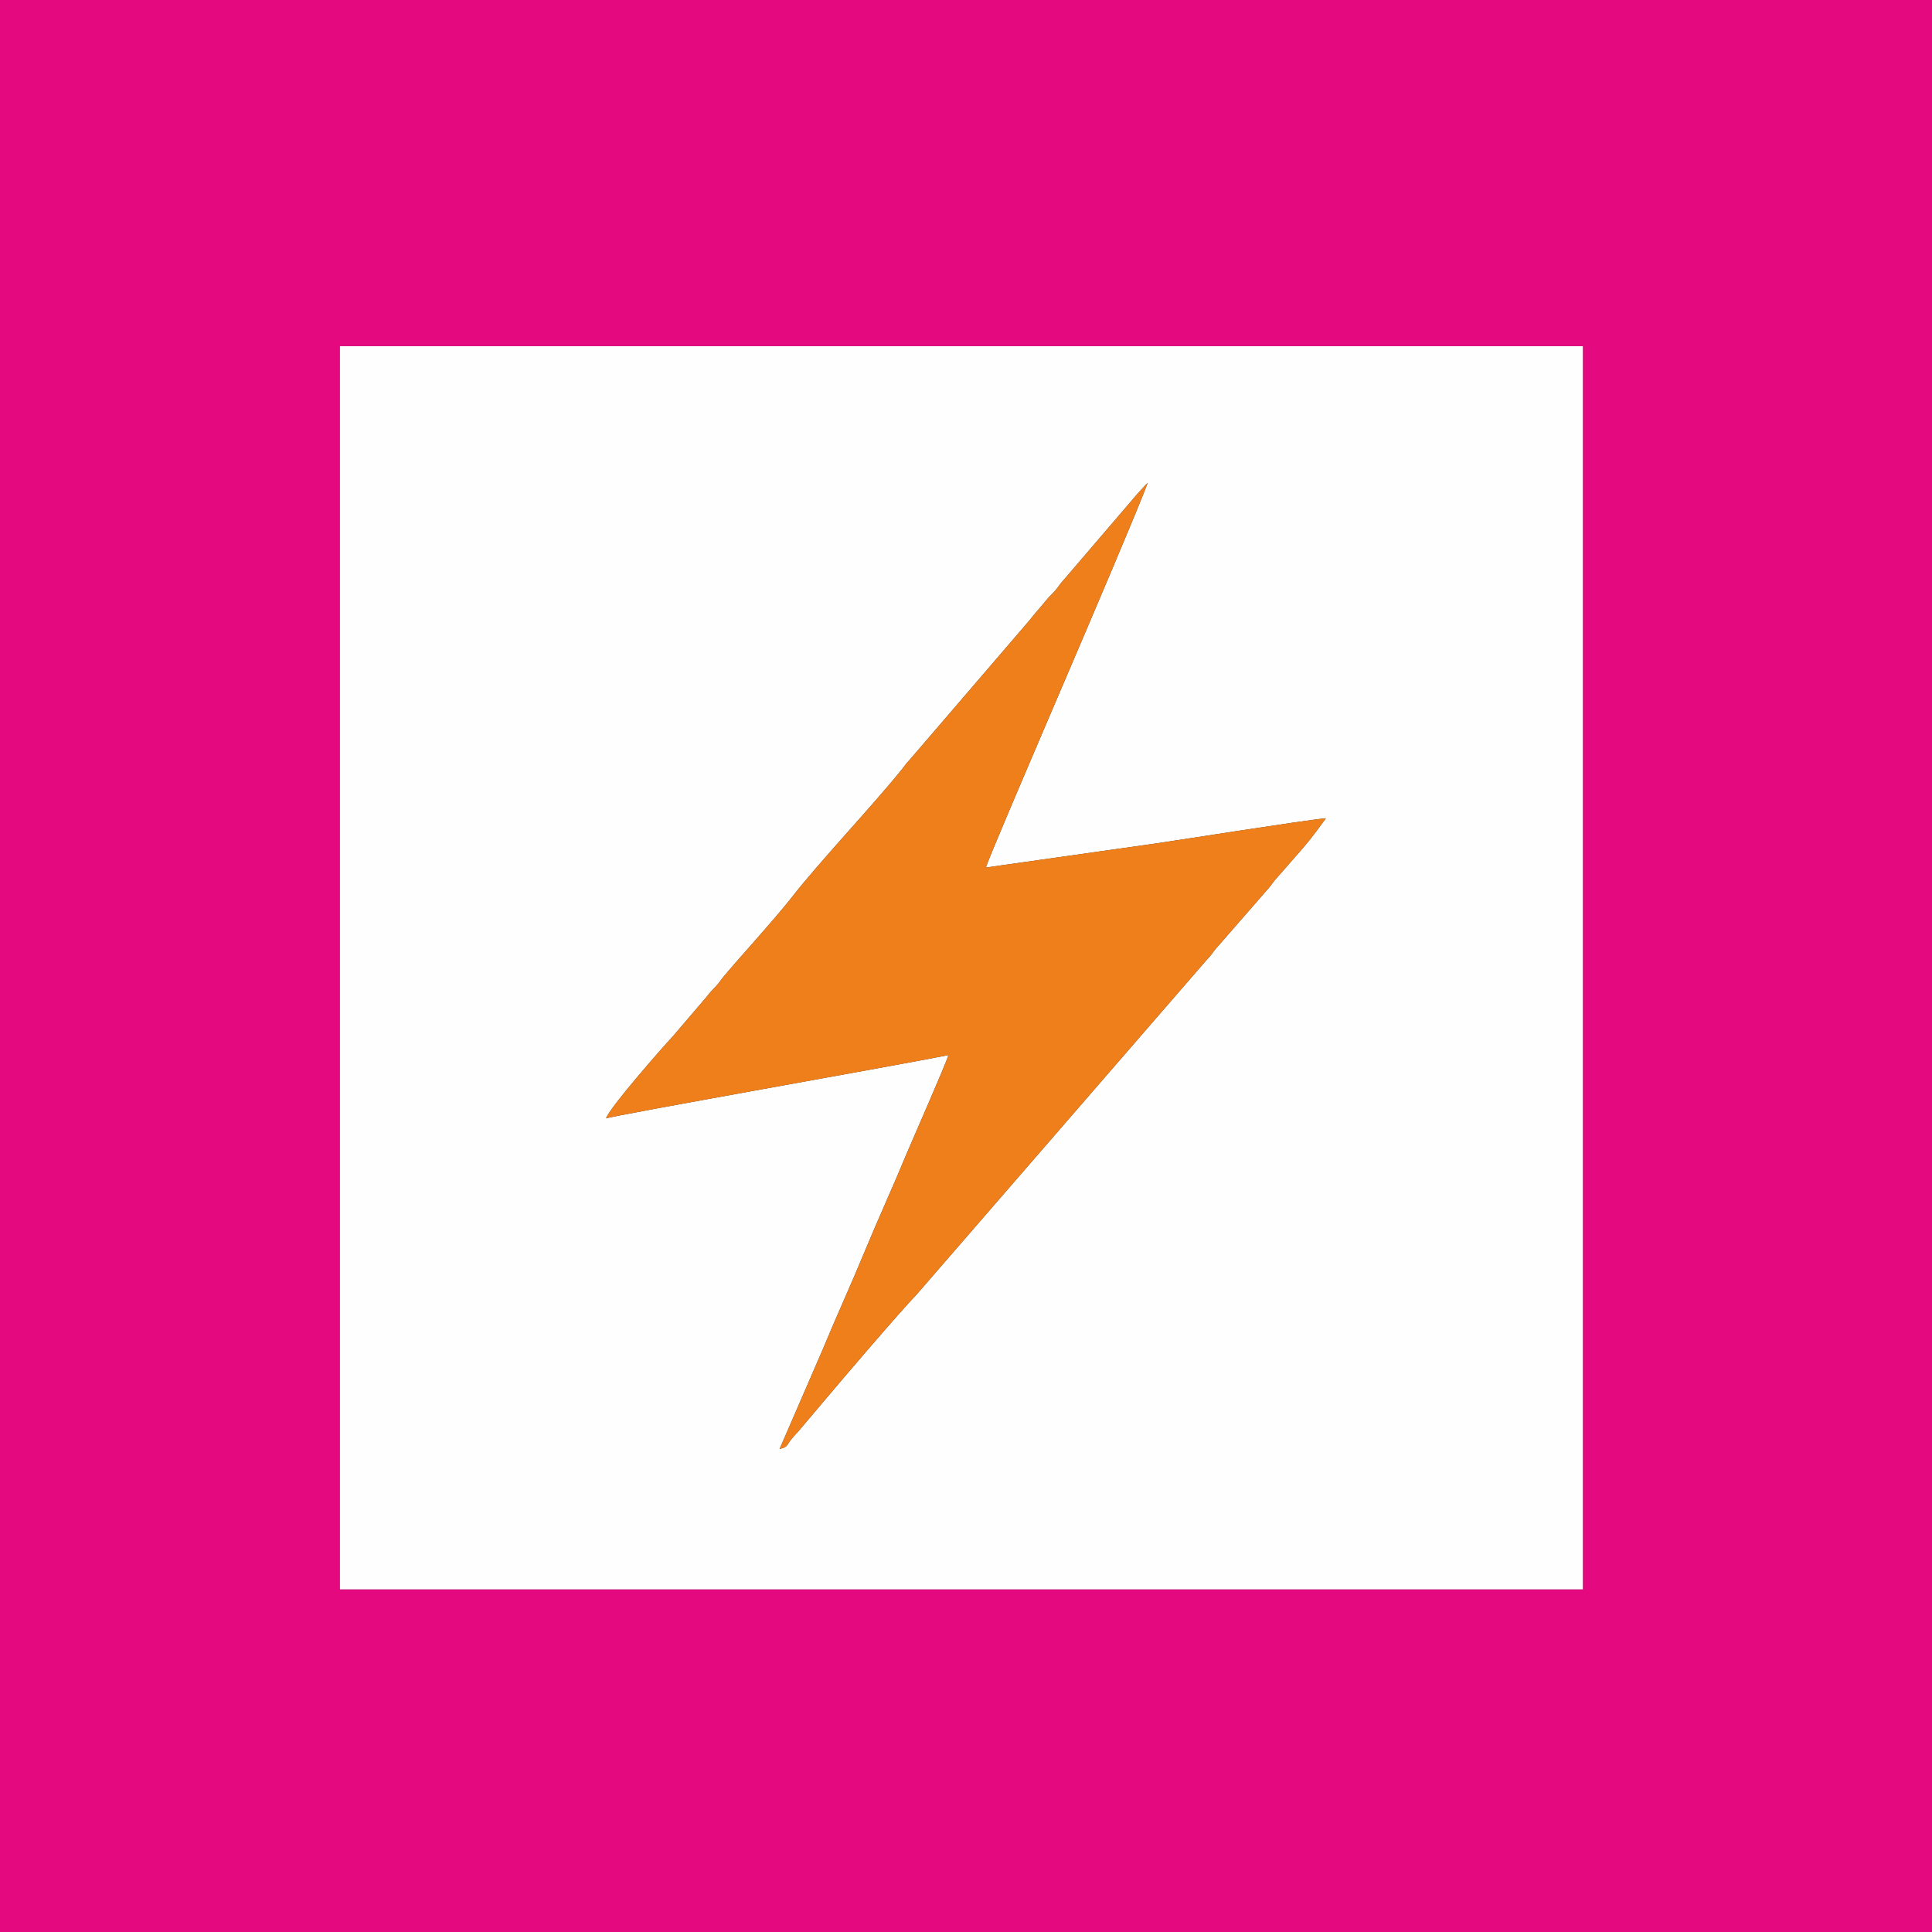
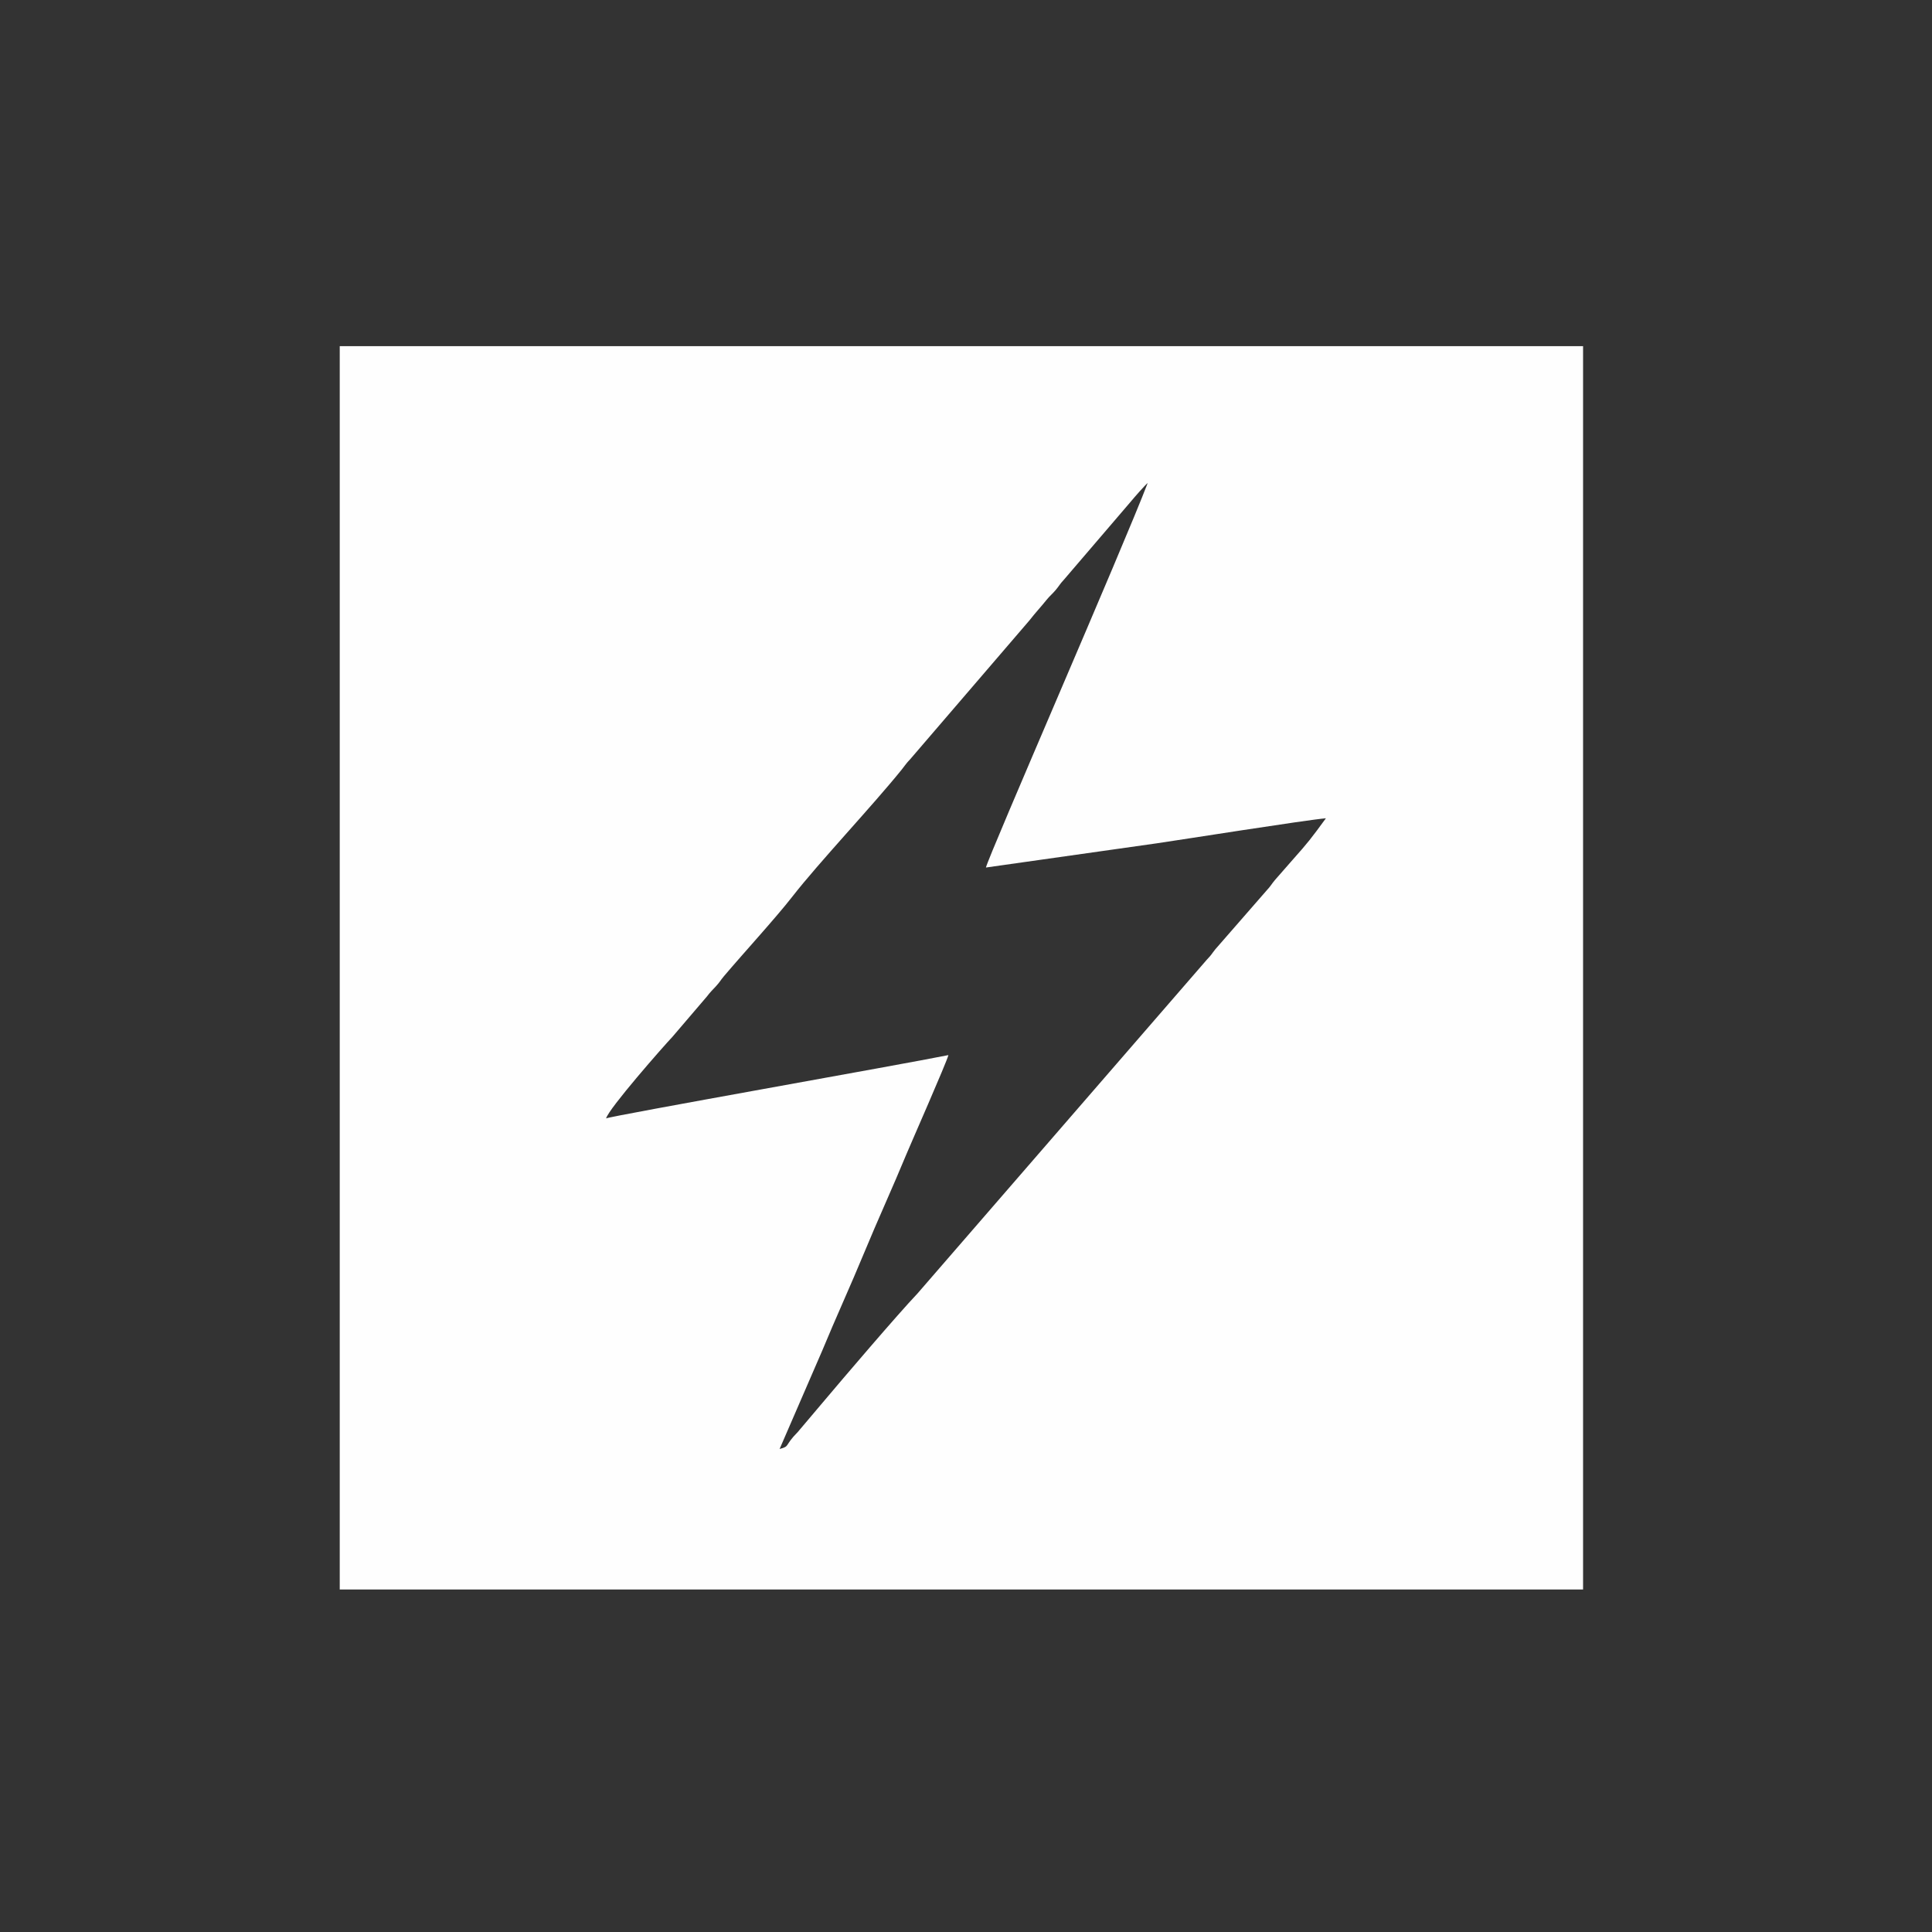
<svg xmlns="http://www.w3.org/2000/svg" xml:space="preserve" width="100px" height="100px" version="1.1" style="shape-rendering:geometricPrecision; text-rendering:geometricPrecision; image-rendering:optimizeQuality; fill-rule:evenodd; clip-rule:evenodd" viewBox="0 0 9871084 9871084">
  <rect x="0" y="0" width="9871084" height="9871084" fill="#333333" stroke="none" />
  <defs>
    <style type="text/css">
   
    .fil1 {fill:#E5097F}
    .fil2 {fill:#EF7F1A}
    .fil0 {fill:#FEFEFE}
   
  </style>
  </defs>
  <g id="Слой_x0020_1">
    <g id="_741939984">
      <path class="fil0" d="M1735826 1768579l6352474 0 0 6352480 -6352474 0 0 -6352480zm1360857 3945610c28164,-13515 1520754,-276912 1748996,-323448 -8084,34699 -194771,458455 -213927,504845 -70280,170261 -147078,337039 -215634,503132 -70268,170267 -147066,337050 -215622,503138l-217335 501437c55433,-14801 21932,-15239 92896,-86788l126274 -149264c101635,-120832 385667,-453703 484614,-557594l1479596 -1706926c24042,-24680 23820,-28947 43034,-52808l262287 -300750c22973,-24709 22131,-29110 42502,-53334l89488 -102179c79984,-89781 95240,-109813 170513,-212822 -100116,8330 -745819,110789 -866107,128180l-870906 123381c14725,-63225 702597,-1639627 826580,-1964630 -12083,8856 -72151,77365 -85619,94083l-342627 400100c-22903,24645 -22166,29210 -42538,53287 -17864,21114 -29146,28725 -46092,49751 -32413,40240 -54708,62786 -87162,104505l-608883 708852c-23563,24732 -23809,28643 -43157,52674 -149118,185080 -425025,477061 -559728,650204 -84748,108907 -252741,292175 -348887,405816 -20371,24089 -19635,28649 -42543,53293 -21640,23283 -26340,26784 -44899,50937l-176685 206649c-43835,46021 -324997,365980 -338430,416280z" />
-       <path class="fil1" d="M0 0l9871084 0 0 9871084 -9871084 0 0 -9871084zm1735826 1768579l6352474 0 0 6352480 -6352474 0 0 -6352480z" />
-       <path class="fil2" d="M3096683 5714189c28164,-13515 1520754,-276912 1748996,-323448 -8084,34699 -194771,458455 -213927,504845 -70280,170261 -147078,337039 -215634,503132 -70268,170267 -147066,337050 -215622,503138l-217335 501437c55433,-14801 21932,-15239 92896,-86788l126274 -149264c101635,-120832 385667,-453703 484614,-557594l1479596 -1706926c24042,-24680 23820,-28947 43034,-52808l262287 -300750c22973,-24709 22131,-29110 42502,-53334l89488 -102179c79984,-89781 95240,-109813 170513,-212822 -100116,8330 -745819,110789 -866107,128180l-870906 123381c14725,-63225 702597,-1639627 826580,-1964630 -12083,8856 -72151,77365 -85619,94083l-342627 400100c-22903,24645 -22166,29210 -42538,53287 -17864,21114 -29146,28725 -46092,49751 -32413,40240 -54708,62786 -87162,104505l-608883 708852c-23563,24732 -23809,28643 -43157,52674 -149118,185080 -425025,477061 -559728,650204 -84748,108907 -252741,292175 -348887,405816 -20371,24089 -19635,28649 -42543,53293 -21640,23283 -26340,26784 -44899,50937l-176685 206649c-43835,46021 -324997,365980 -338430,416280z" />
    </g>
  </g>
</svg>